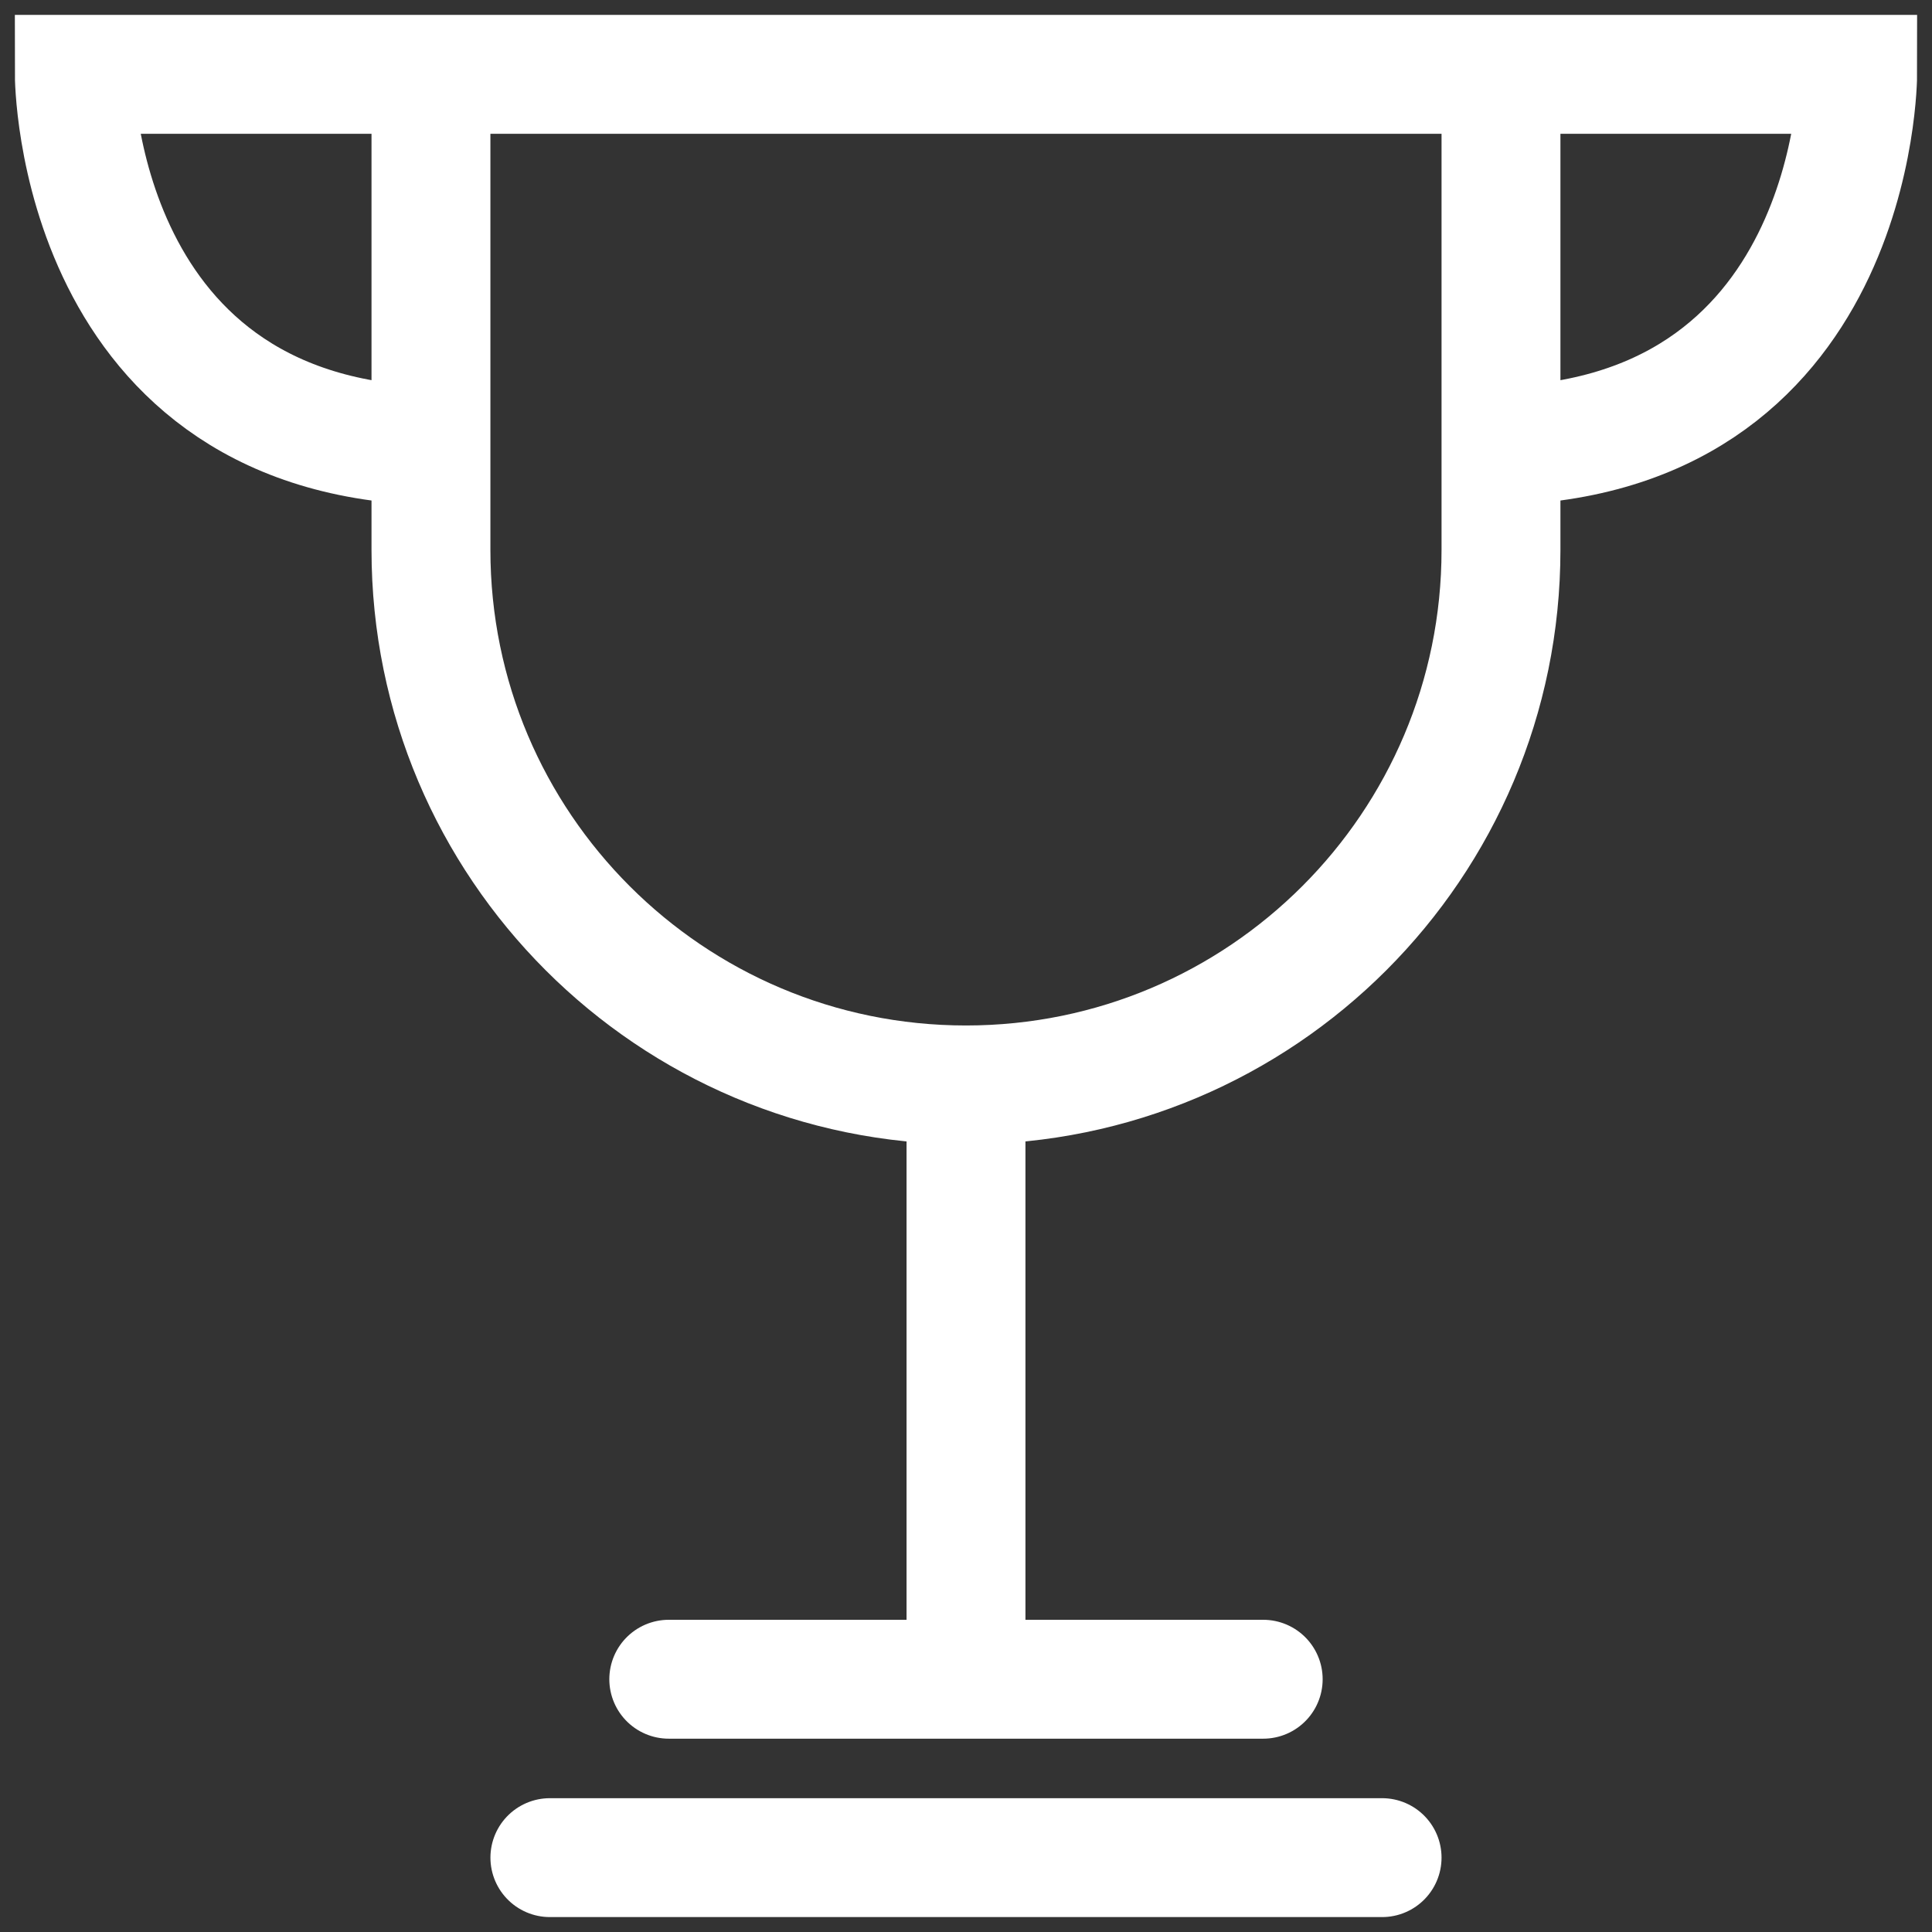
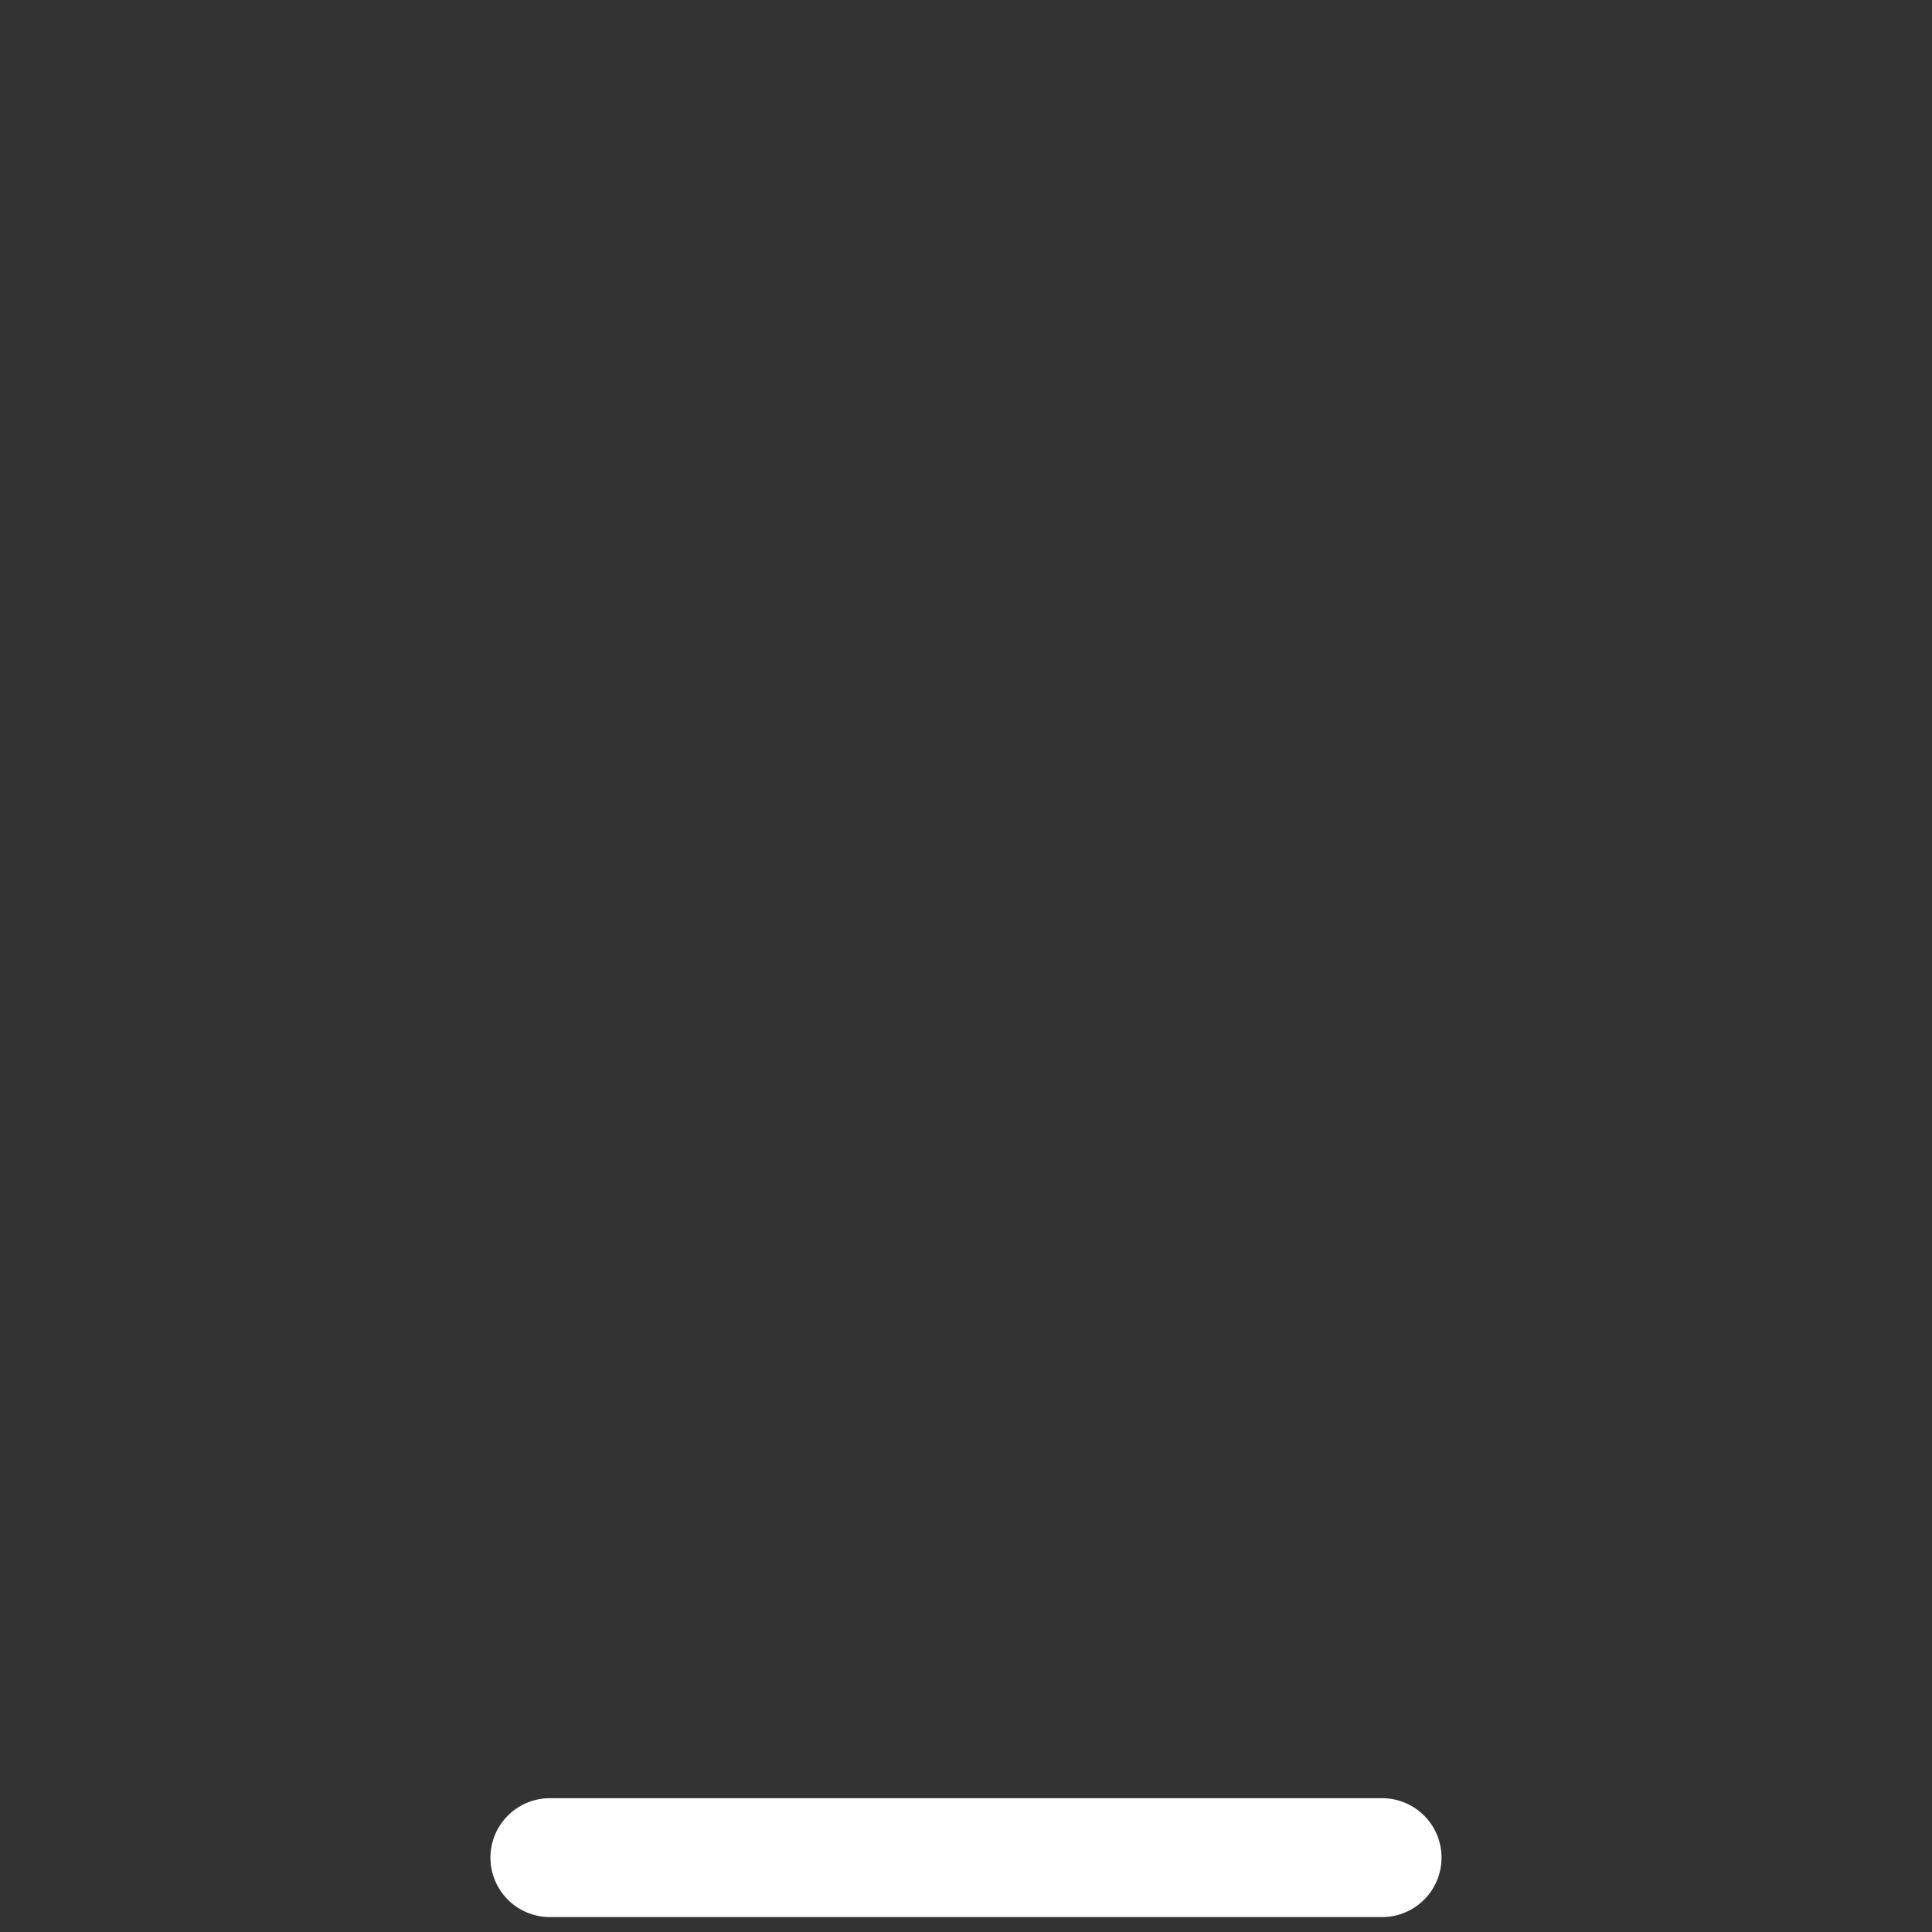
<svg xmlns="http://www.w3.org/2000/svg" version="1.1" id="Capa_1" x="0px" y="0px" width="65px" height="65px" viewBox="-0.5 -0.501 65 65" enable-background="new -0.5 -0.501 65 65" xml:space="preserve">
  <rect x="-0.5" y="-0.501" width="65" height="65" fill="#333333" stroke="none" />
-   <path fill="none" stroke="#FFFFFF" stroke-width="4" stroke-miterlimit="10" d="M49.999,1.998V18c0,9.943-8.06,18-18,18  c-9.938,0-18-8.058-18-18V1.998" />
-   <path fill="none" stroke="#FFFFFF" stroke-width="4" stroke-miterlimit="10" d="M49.499,14.501c12.5,0,12.5-12.501,12.5-12.501H2  c0,0,0,12.501,12.5,12.501" />
-   <line fill="none" stroke="#FFFFFF" stroke-width="4" stroke-miterlimit="10" x1="32" y1="34.502" x2="32" y2="55.995" />
-   <line fill="none" stroke="#FFFFFF" stroke-width="4" stroke-linecap="round" stroke-linejoin="round" stroke-miterlimit="10" x1="22" y1="55.995" x2="41.999" y2="55.995" />
  <line fill="none" stroke="#FFFFFF" stroke-width="4" stroke-linecap="round" stroke-linejoin="round" stroke-miterlimit="10" x1="18" y1="61.997" x2="45.999" y2="61.997" />
</svg>